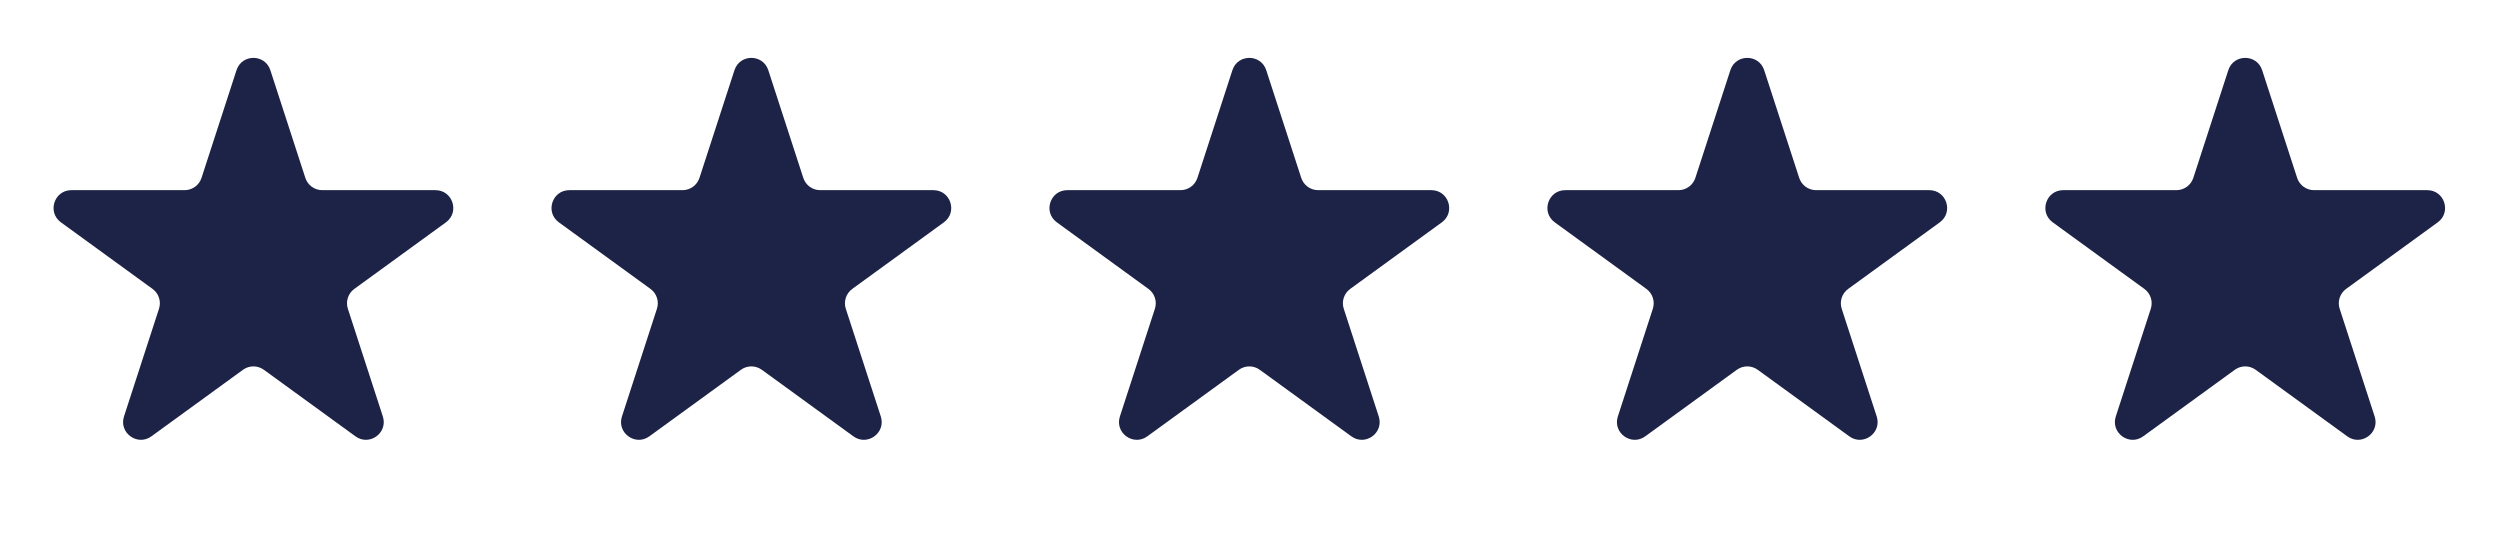
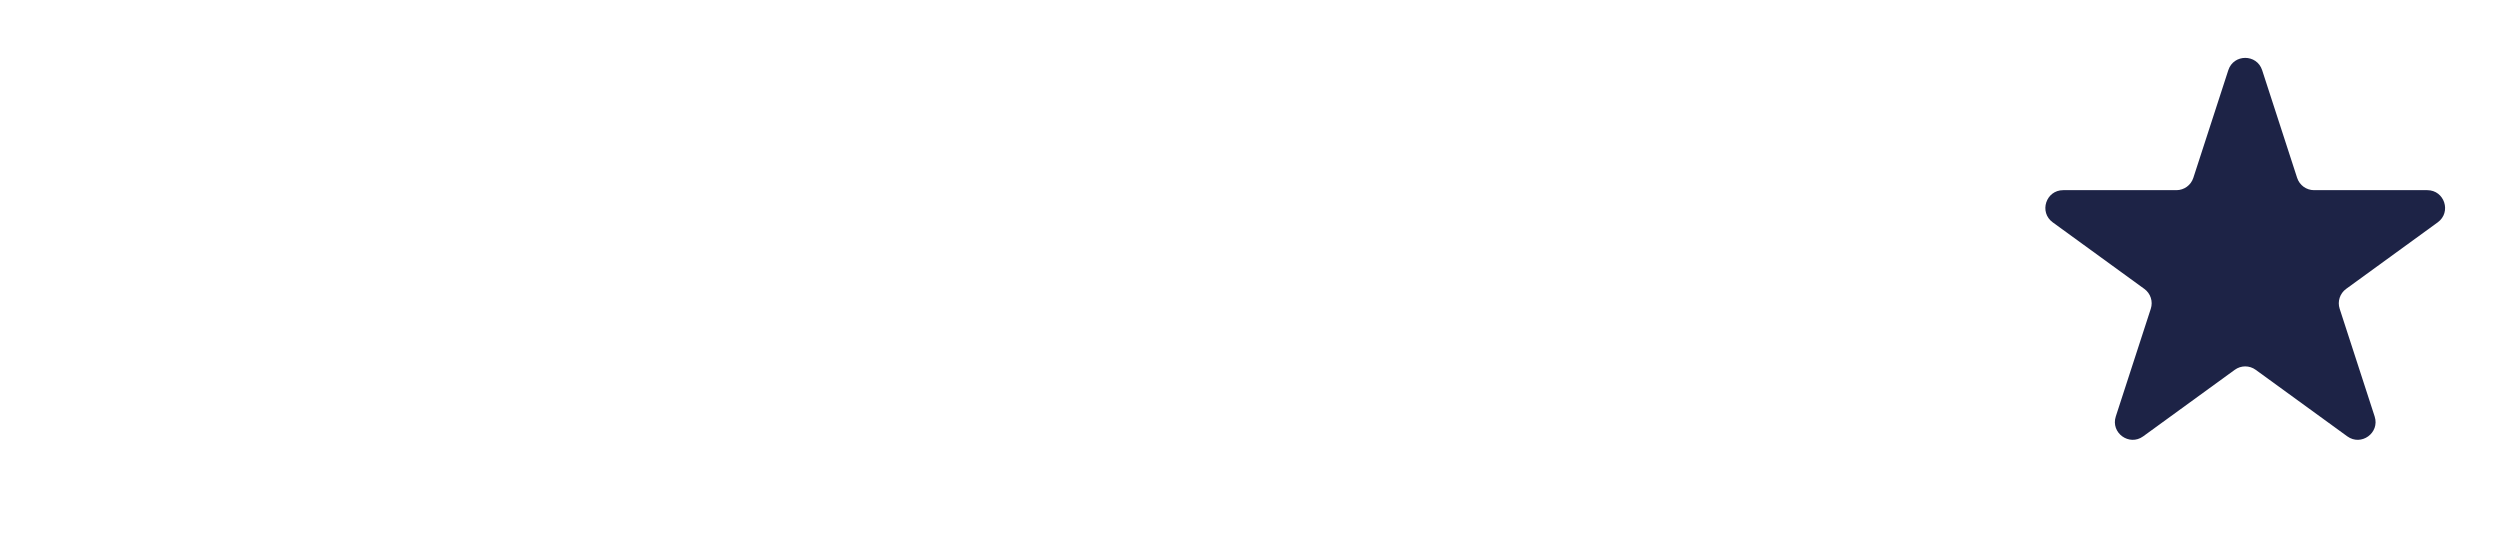
<svg xmlns="http://www.w3.org/2000/svg" width="136" height="29" viewBox="0 0 136 29" fill="none">
-   <path d="M12.866 3.818C13.156 2.926 14.417 2.926 14.707 3.818L16.61 9.676C16.74 10.075 17.111 10.345 17.53 10.345H23.69C24.628 10.345 25.017 11.544 24.259 12.095L19.275 15.716C18.936 15.962 18.794 16.399 18.924 16.797L20.827 22.656C21.117 23.547 20.097 24.288 19.339 23.738L14.355 20.117C14.016 19.87 13.557 19.87 13.218 20.117L8.234 23.738C7.476 24.288 6.456 23.547 6.745 22.656L8.649 16.797C8.779 16.399 8.637 15.962 8.298 15.716L3.314 12.095C2.556 11.544 2.945 10.345 3.883 10.345H10.043C10.462 10.345 10.833 10.075 10.963 9.676L12.866 3.818Z" fill="#1D2346" />
-   <path d="M39.955 3.818C40.244 2.926 41.505 2.926 41.795 3.818L43.699 9.676C43.828 10.075 44.199 10.345 44.619 10.345H50.779C51.716 10.345 52.105 11.544 51.347 12.095L46.364 15.716C46.025 15.962 45.883 16.399 46.012 16.797L47.916 22.656C48.205 23.547 47.185 24.288 46.427 23.738L41.444 20.117C41.104 19.87 40.645 19.87 40.306 20.117L35.322 23.738C34.564 24.288 33.544 23.547 33.834 22.656L35.737 16.797C35.867 16.399 35.725 15.962 35.386 15.716L30.402 12.095C29.644 11.544 30.034 10.345 30.971 10.345H37.131C37.55 10.345 37.922 10.075 38.051 9.676L39.955 3.818Z" fill="#1D2346" />
-   <path d="M67.043 3.818C67.333 2.926 68.594 2.926 68.883 3.818L70.787 9.676C70.917 10.075 71.288 10.345 71.707 10.345H77.867C78.805 10.345 79.194 11.544 78.436 12.095L73.452 15.716C73.113 15.962 72.971 16.399 73.101 16.797L75.004 22.656C75.294 23.547 74.274 24.288 73.516 23.738L68.532 20.117C68.193 19.87 67.734 19.87 67.395 20.117L62.411 23.738C61.653 24.288 60.633 23.547 60.922 22.656L62.826 16.797C62.956 16.399 62.814 15.962 62.474 15.716L57.491 12.095C56.733 11.544 57.122 10.345 58.06 10.345H64.22C64.639 10.345 65.01 10.075 65.14 9.676L67.043 3.818Z" fill="#1D2346" />
-   <path d="M94.132 3.818C94.421 2.926 95.682 2.926 95.972 3.818L97.876 9.676C98.005 10.075 98.376 10.345 98.796 10.345H104.956C105.893 10.345 106.283 11.544 105.524 12.095L100.541 15.716C100.202 15.962 100.06 16.399 100.189 16.797L102.093 22.656C102.382 23.547 101.362 24.288 100.604 23.738L95.621 20.117C95.281 19.87 94.822 19.87 94.483 20.117L89.499 23.738C88.741 24.288 87.721 23.547 88.011 22.656L89.914 16.797C90.044 16.399 89.902 15.962 89.563 15.716L84.579 12.095C83.821 11.544 84.211 10.345 85.148 10.345H91.308C91.727 10.345 92.099 10.075 92.228 9.676L94.132 3.818Z" fill="#1D2346" />
  <path d="M121.22 3.818C121.51 2.926 122.771 2.926 123.061 3.818L124.964 9.676C125.094 10.075 125.465 10.345 125.884 10.345H132.044C132.981 10.345 133.371 11.544 132.613 12.095L127.629 15.716C127.29 15.962 127.148 16.399 127.278 16.797L129.181 22.656C129.471 23.547 128.451 24.288 127.693 23.738L122.709 20.117C122.37 19.87 121.911 19.87 121.572 20.117L116.588 23.738C115.83 24.288 114.81 23.547 115.099 22.656L117.003 16.797C117.133 16.399 116.991 15.962 116.652 15.716L111.668 12.095C110.91 11.544 111.299 10.345 112.237 10.345H118.397C118.816 10.345 119.187 10.075 119.317 9.676L121.22 3.818Z" fill="#1D2346" />
</svg>